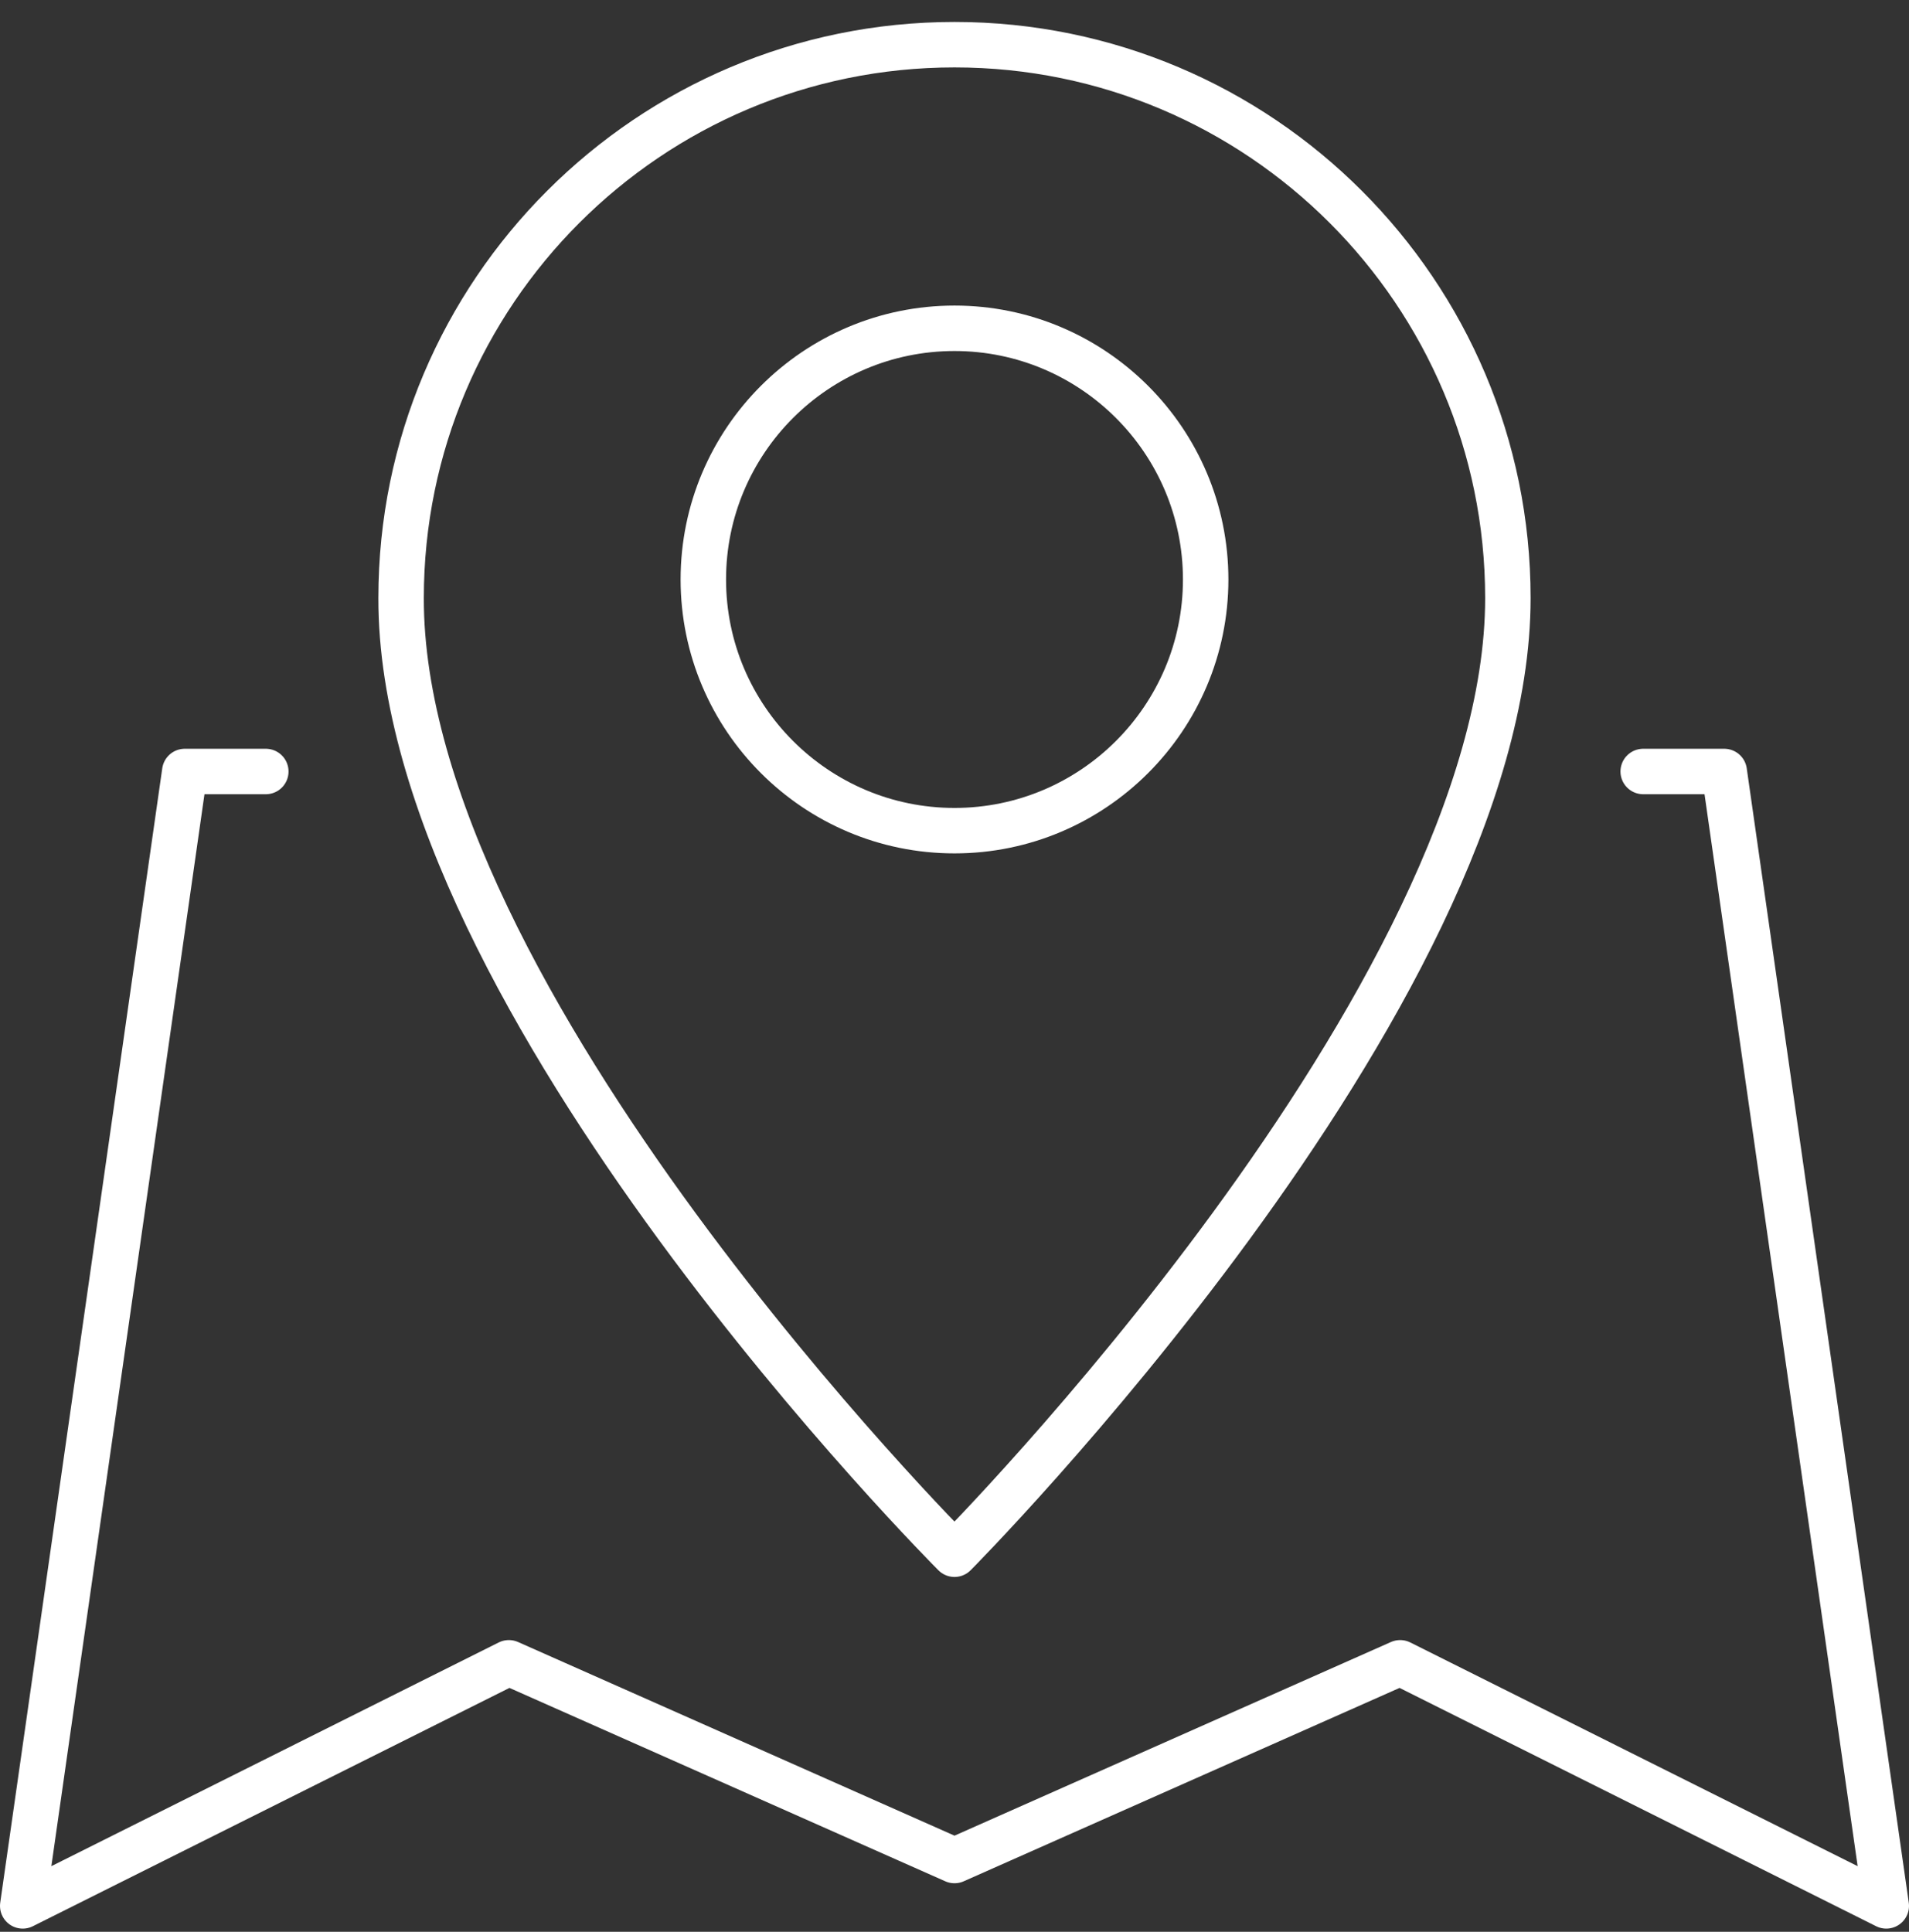
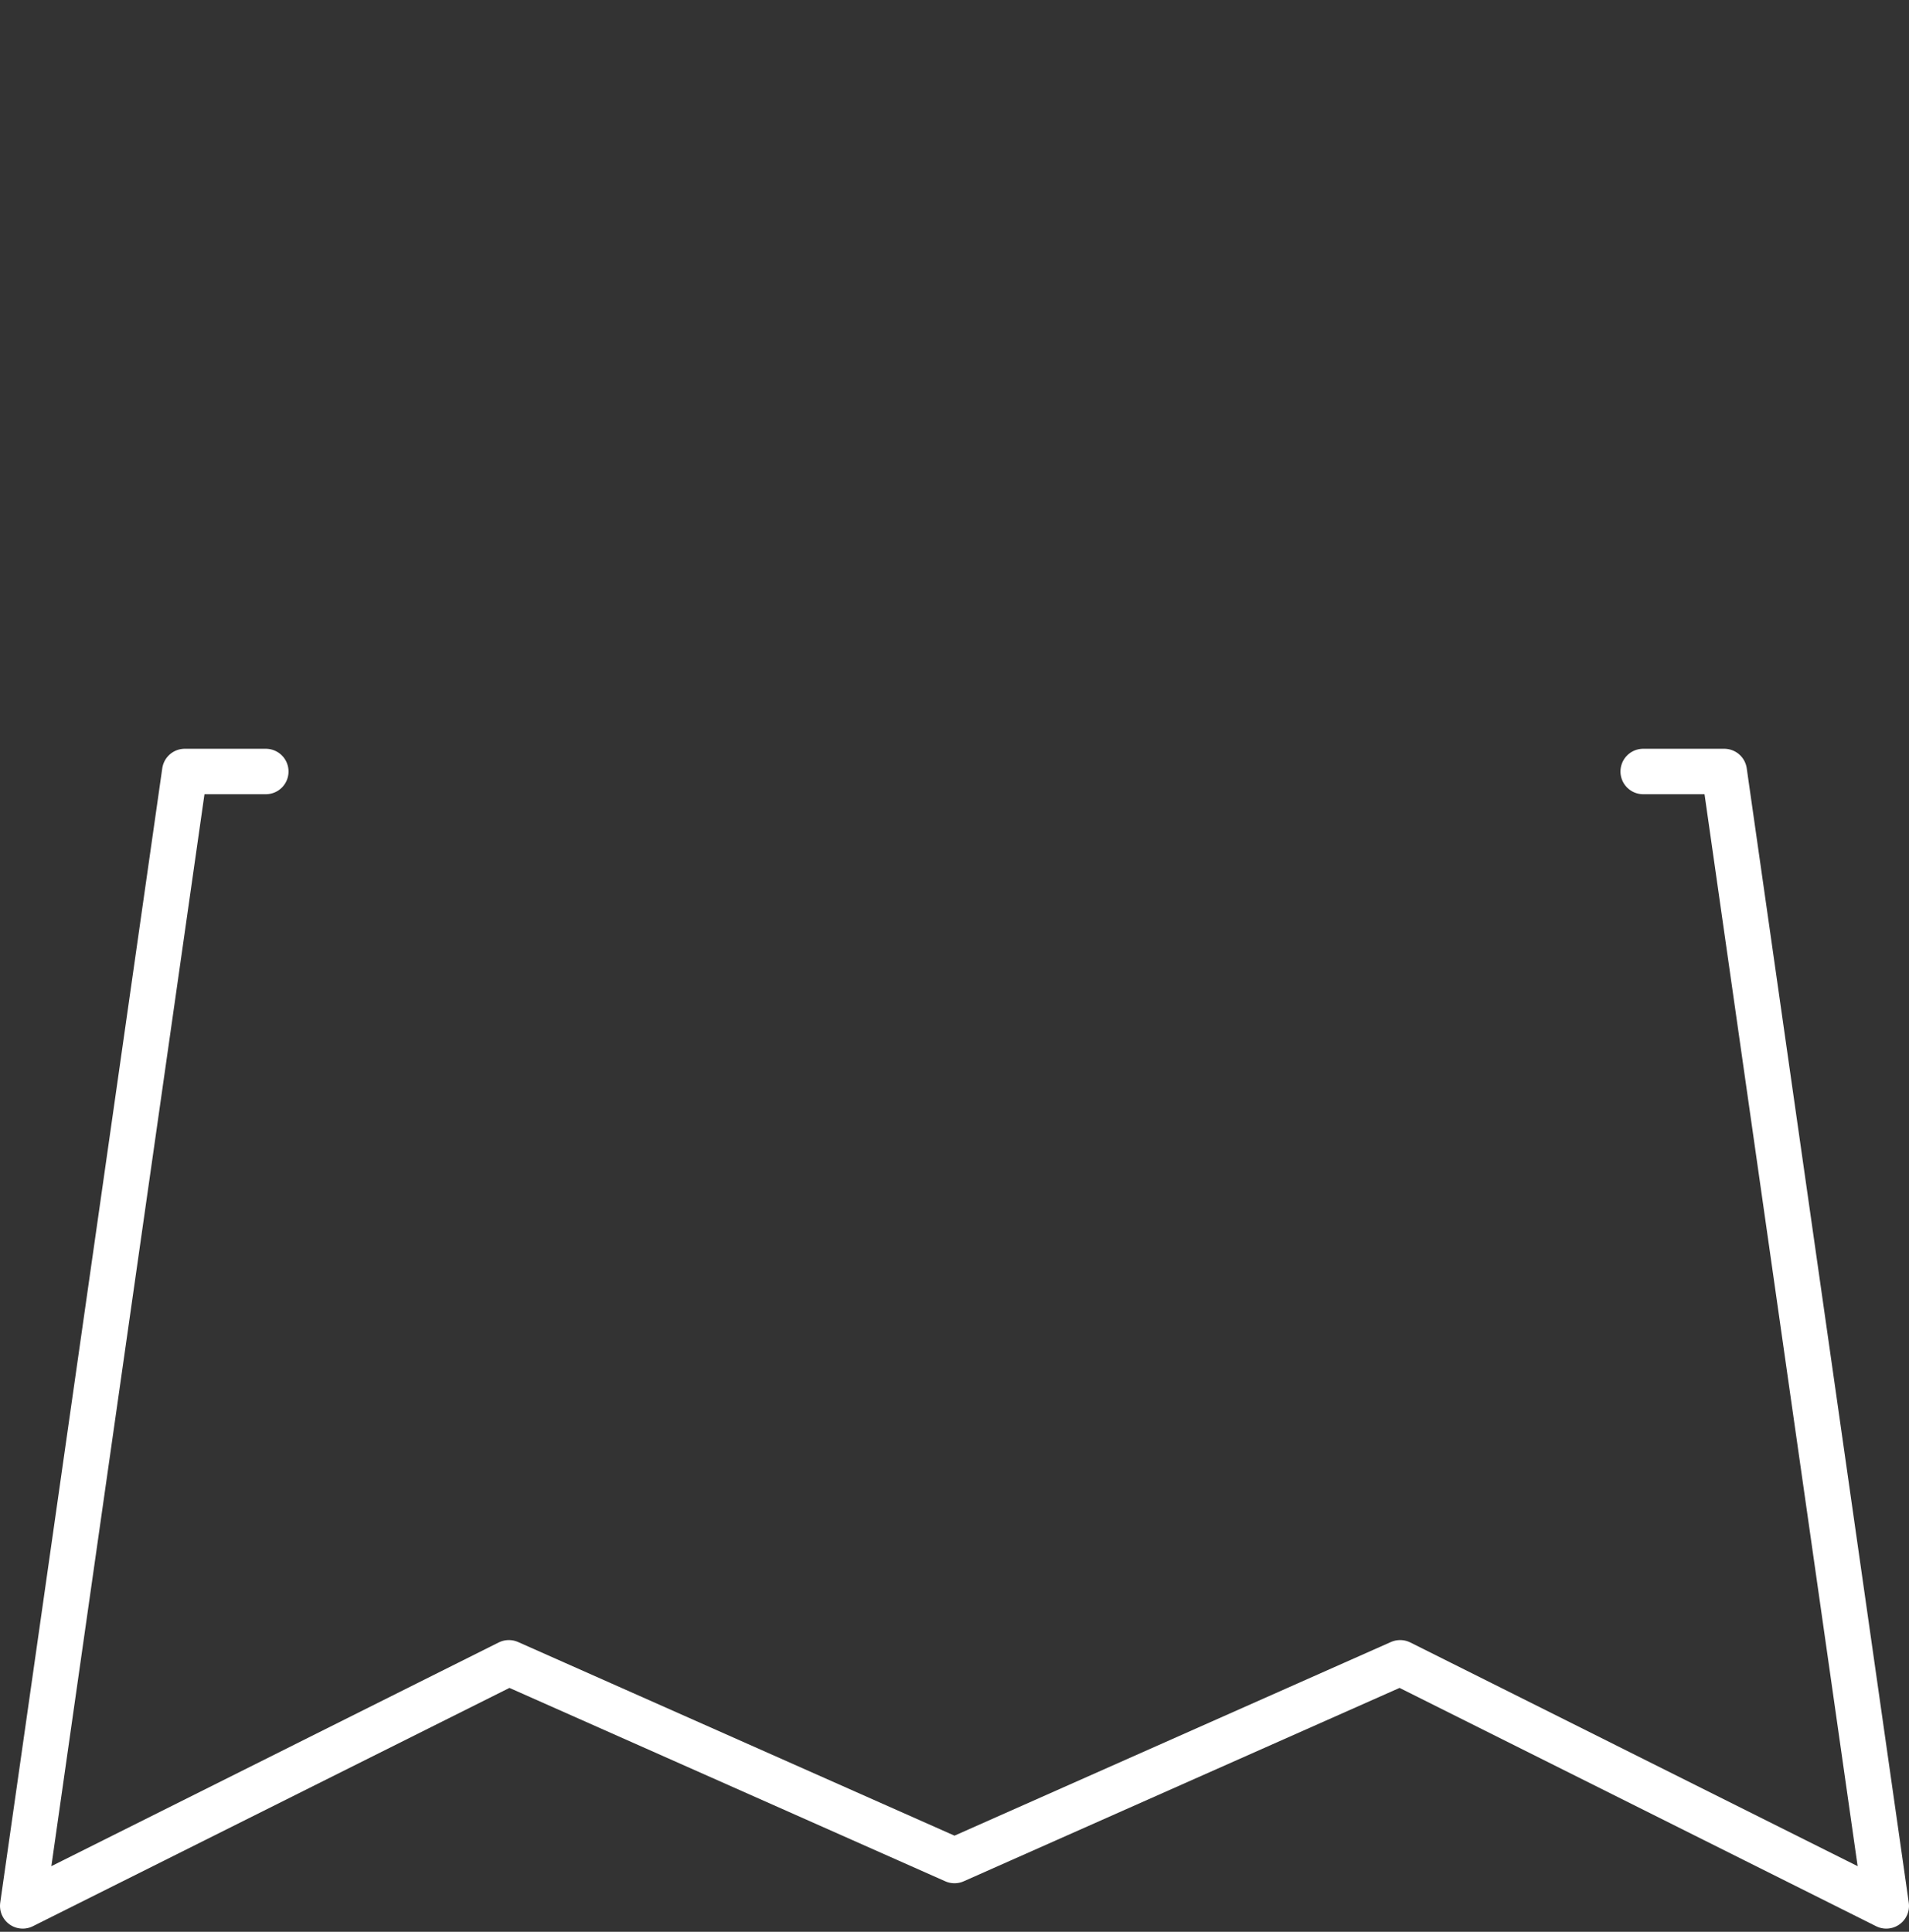
<svg xmlns="http://www.w3.org/2000/svg" width="84" height="85" viewBox="0 0 84 85" fill="none">
  <rect x="0" y="0" width="84" height="85" fill="#333333" stroke="none" />
  <path d="M11.696 33.946H8.13L1 83.859L22.391 73.163L42 81.863L61.609 73.163L83 83.859L75.87 33.946H72.304" stroke="white" stroke-width="2" stroke-linecap="round" stroke-linejoin="round" />
-   <path d="M66.35 26.317C66.35 43.893 42 68.386 42 68.386C42 68.386 17.614 44 17.649 26.317C17.649 12.876 28.559 1.966 42 1.966C55.441 1.966 66.35 12.876 66.35 26.317Z" stroke="white" stroke-width="2" stroke-linecap="round" stroke-linejoin="round" />
-   <path d="M53.052 25.497C53.052 31.593 48.096 36.549 42 36.549C35.903 36.549 30.948 31.593 30.948 25.497C30.948 19.4 35.903 14.445 42 14.445C48.096 14.445 53.052 19.4 53.052 25.497Z" stroke="white" stroke-width="2" stroke-linecap="round" stroke-linejoin="round" />
</svg>